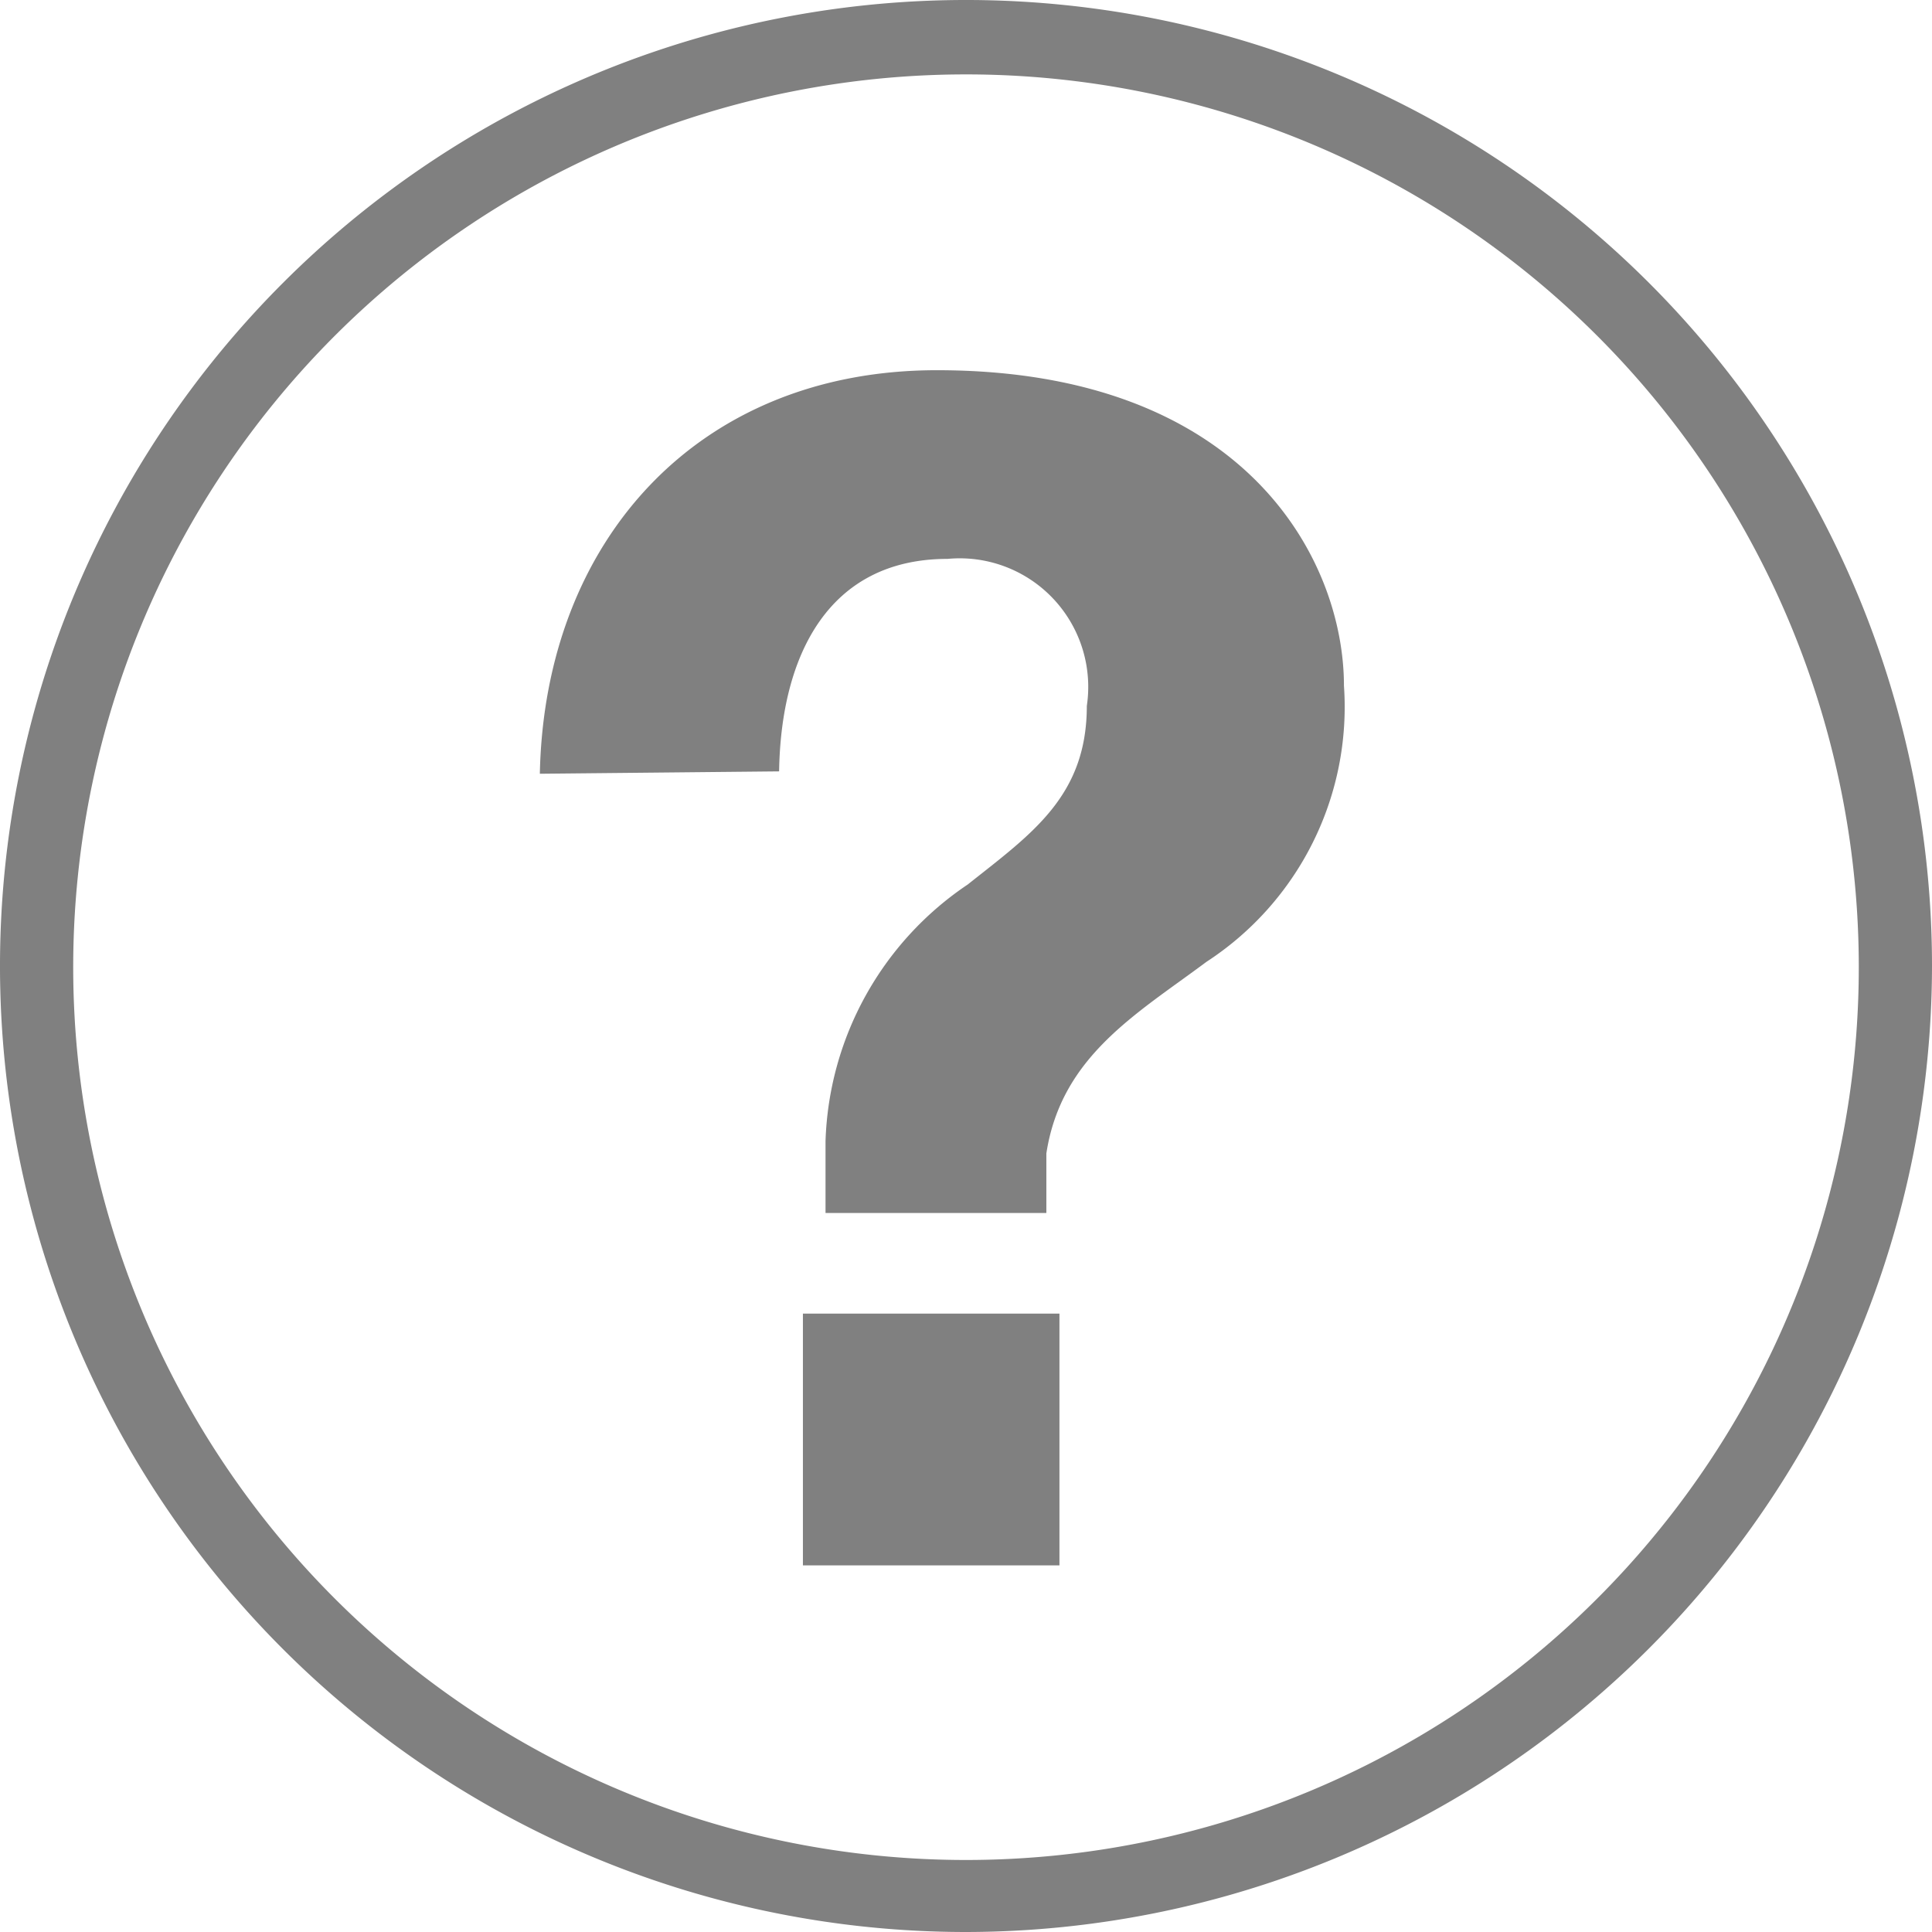
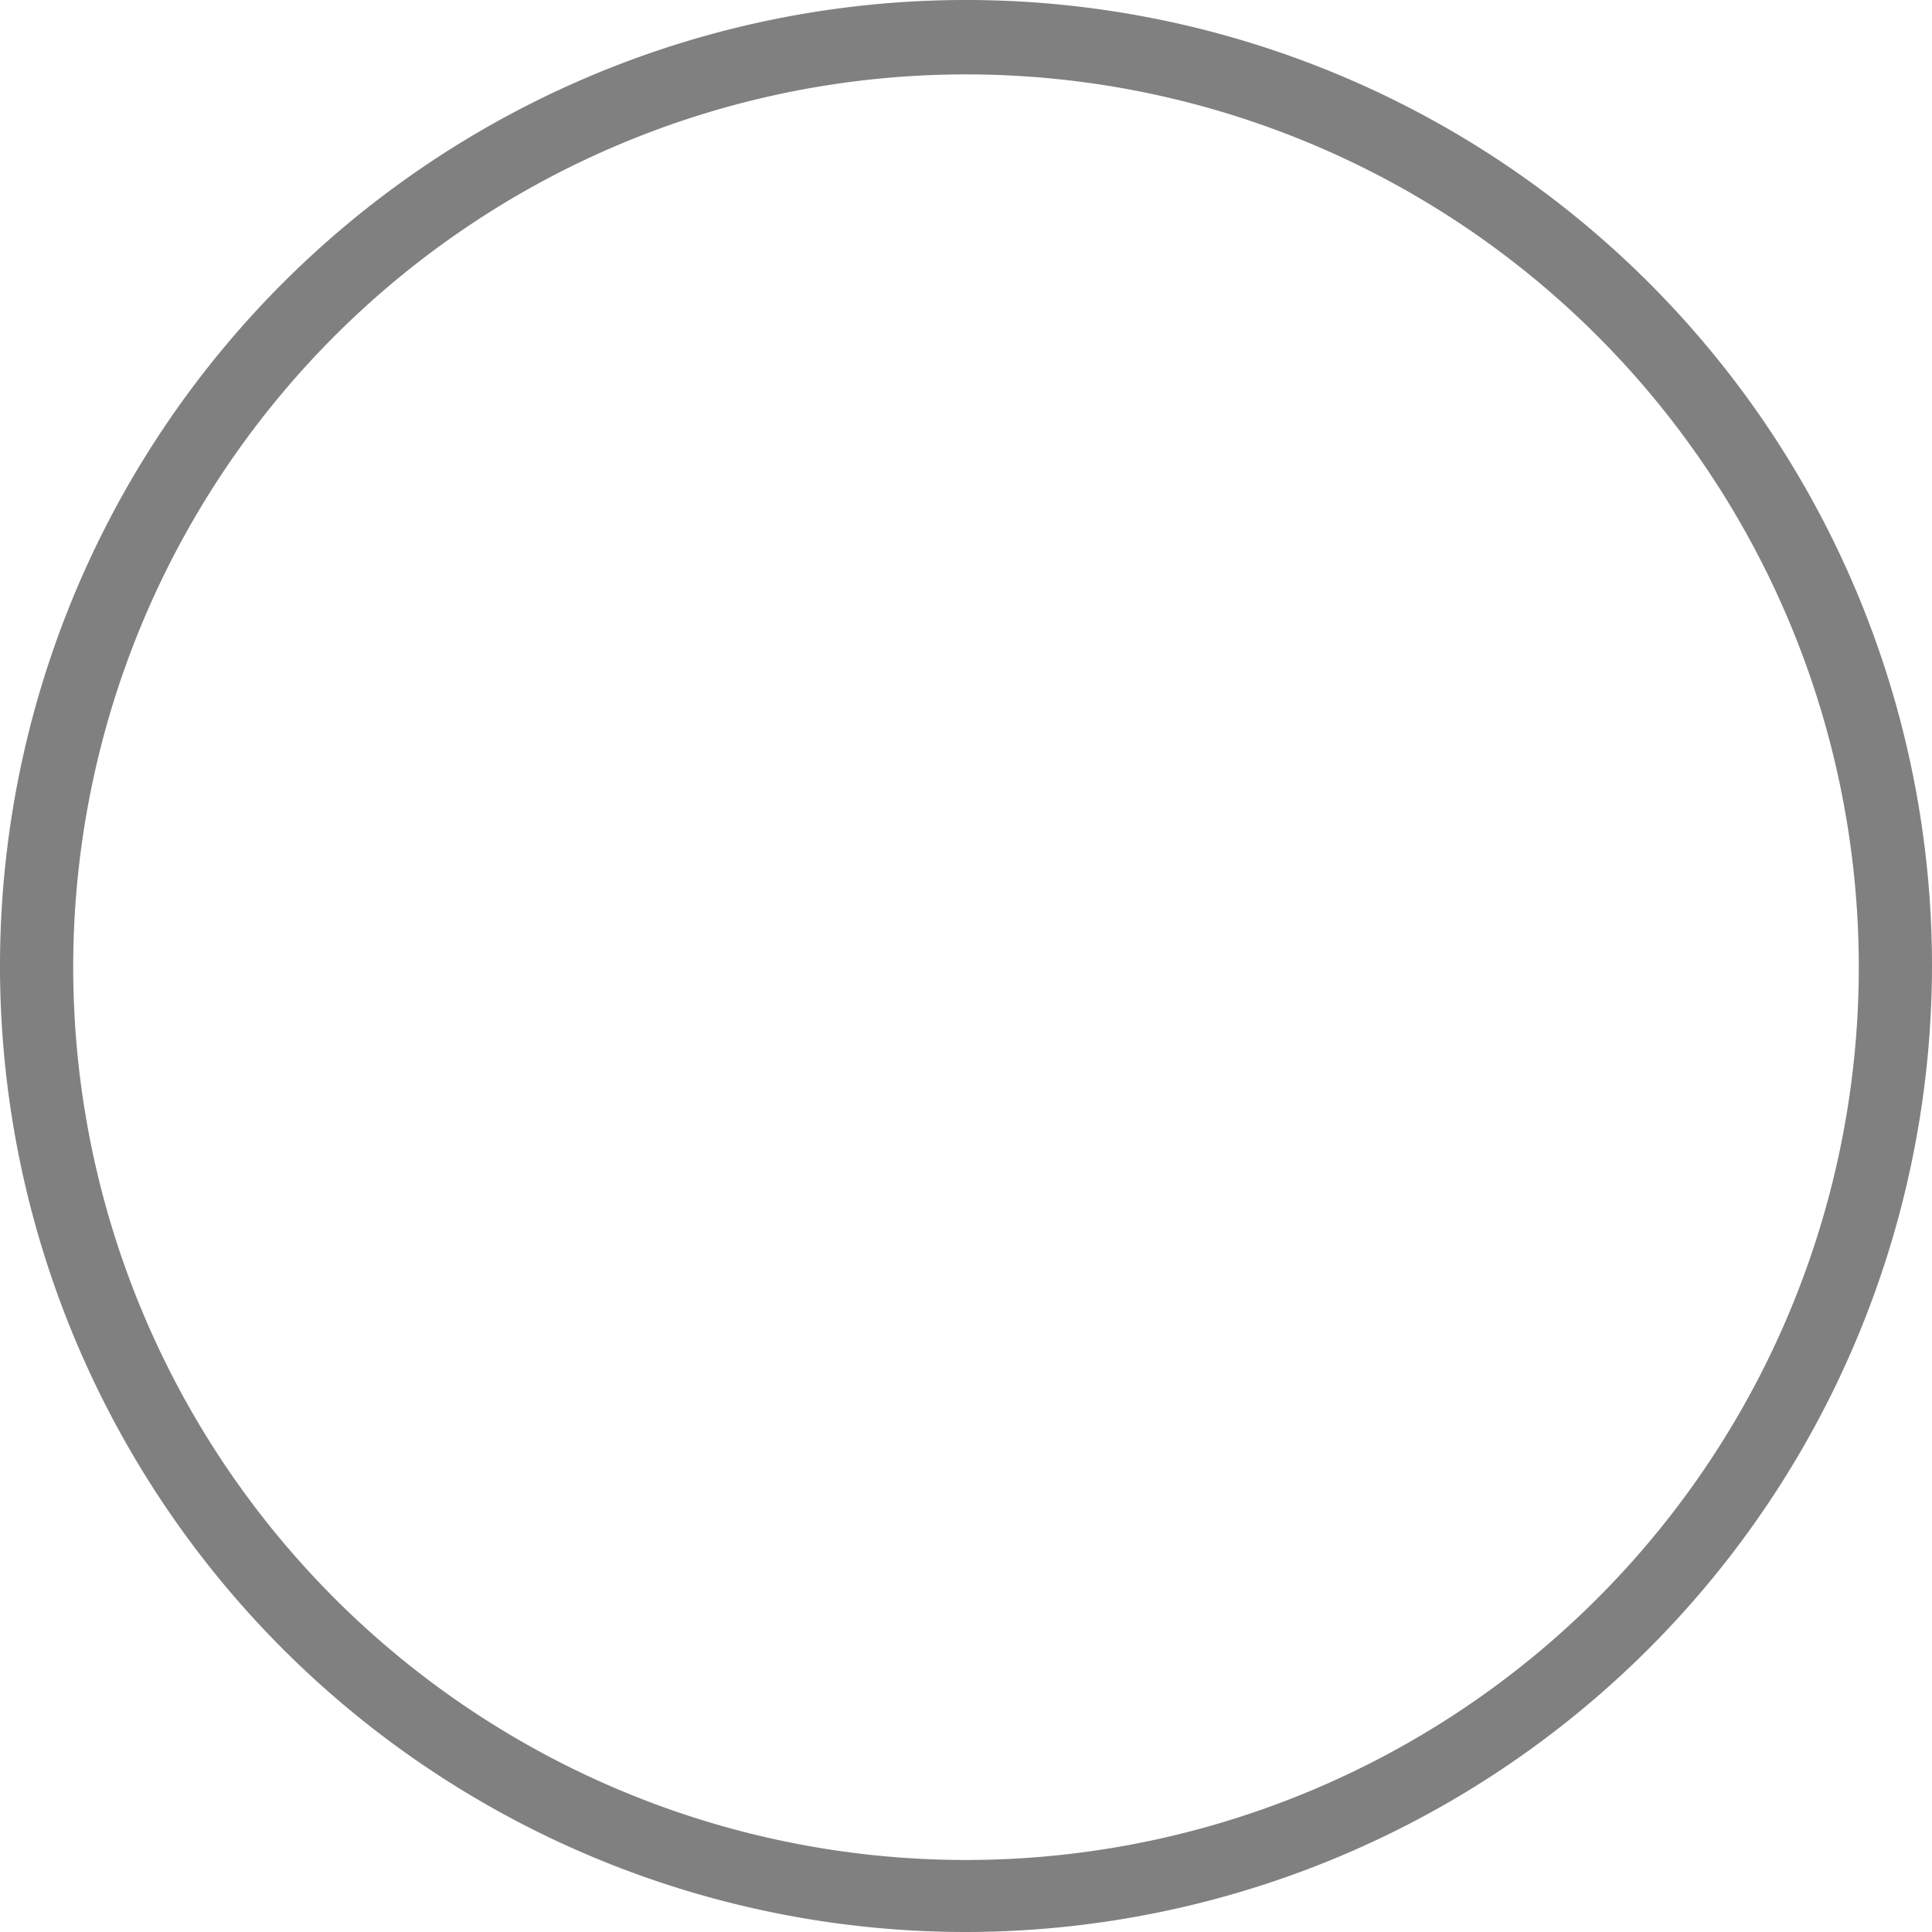
<svg xmlns="http://www.w3.org/2000/svg" viewBox="0 0 32.46 32.46">
  <defs>
    <style>.cls-1{fill:gray;}</style>
  </defs>
  <g id="レイヤー_2" data-name="レイヤー 2">
    <g id="文字">
      <path class="cls-1" d="M16.23,32.46A16.23,16.23,0,1,1,32.46,16.23,16.25,16.25,0,0,1,16.23,32.46Zm0-31.21a15,15,0,1,0,15,15A15,15,0,0,0,16.23,1.25Z" />
-       <path class="cls-1" d="M9.07,13c.08-3.92,2.66-6.78,6.67-6.78,5.19,0,6.84,3.19,6.84,5.3a5.11,5.11,0,0,1-2.31,4.64c-1.18.88-2.44,1.59-2.69,3.22v1H13.87V19.17a5.4,5.4,0,0,1,2.39-4.31c1.07-.85,2-1.48,2-3a2.16,2.16,0,0,0-2.34-2.47c-2,0-2.8,1.62-2.83,3.57Zm4.42,9.07H17.8v4.23H13.49Z" />
    </g>
  </g>
</svg>